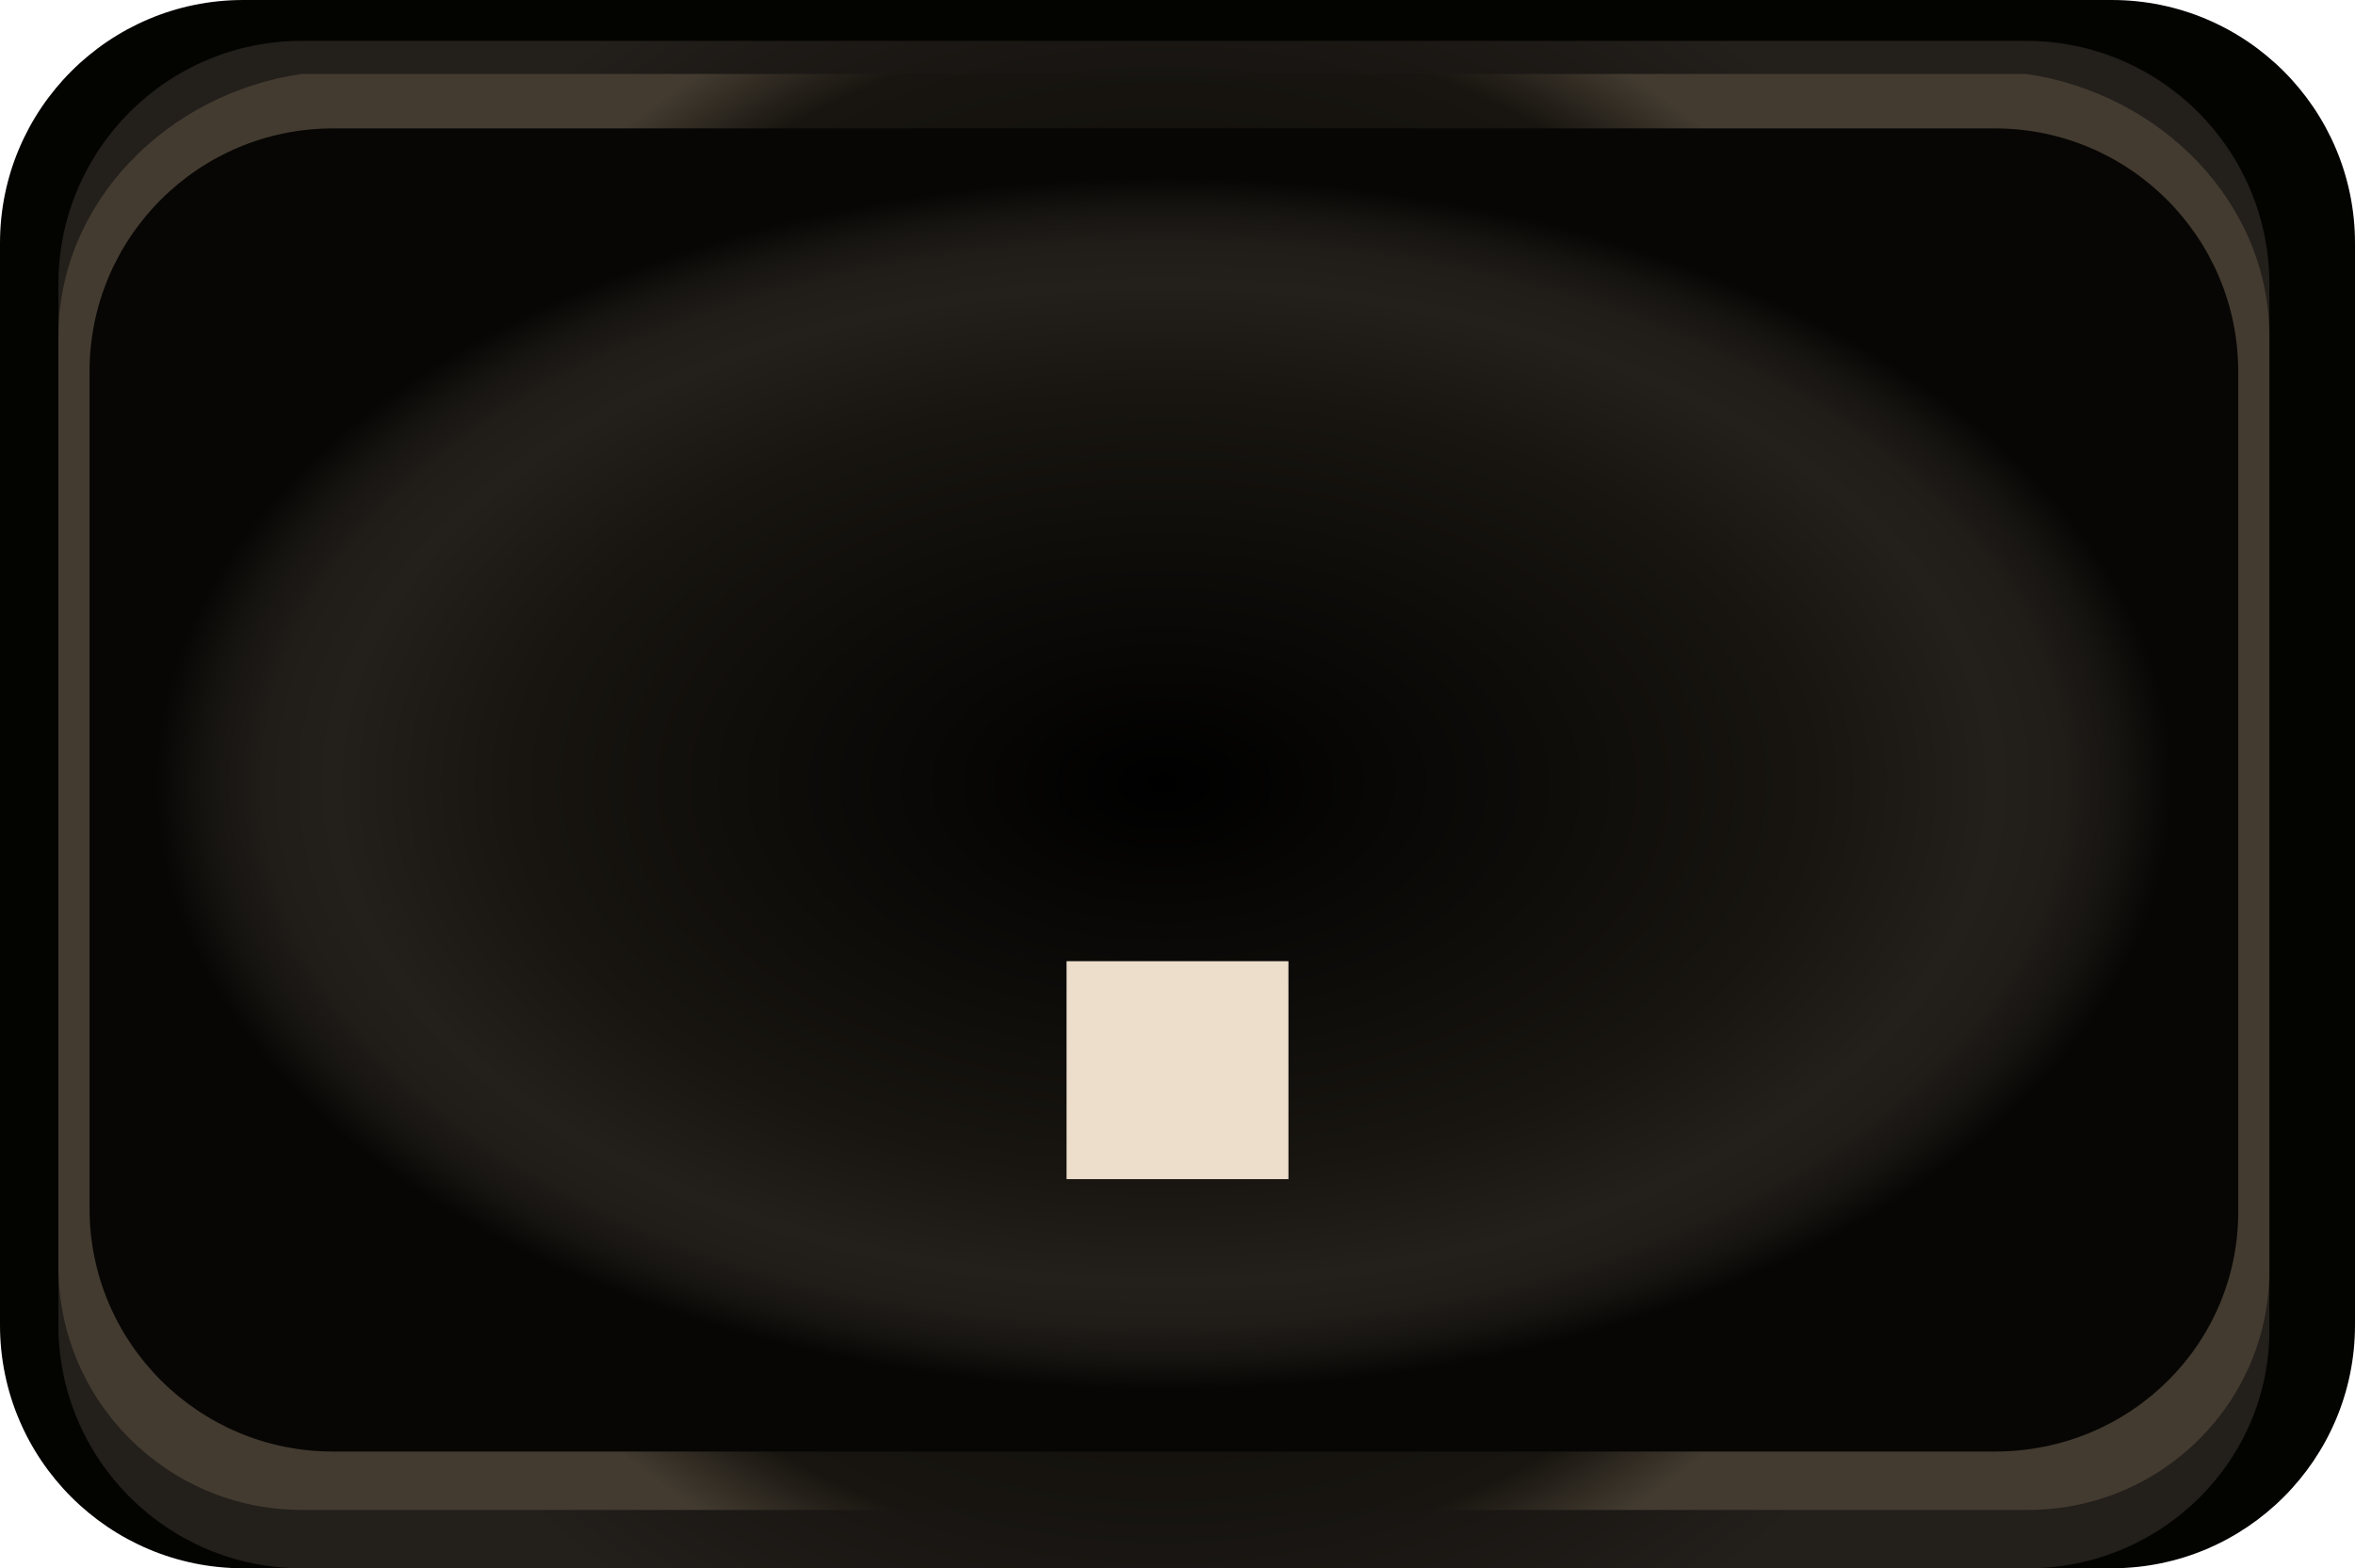
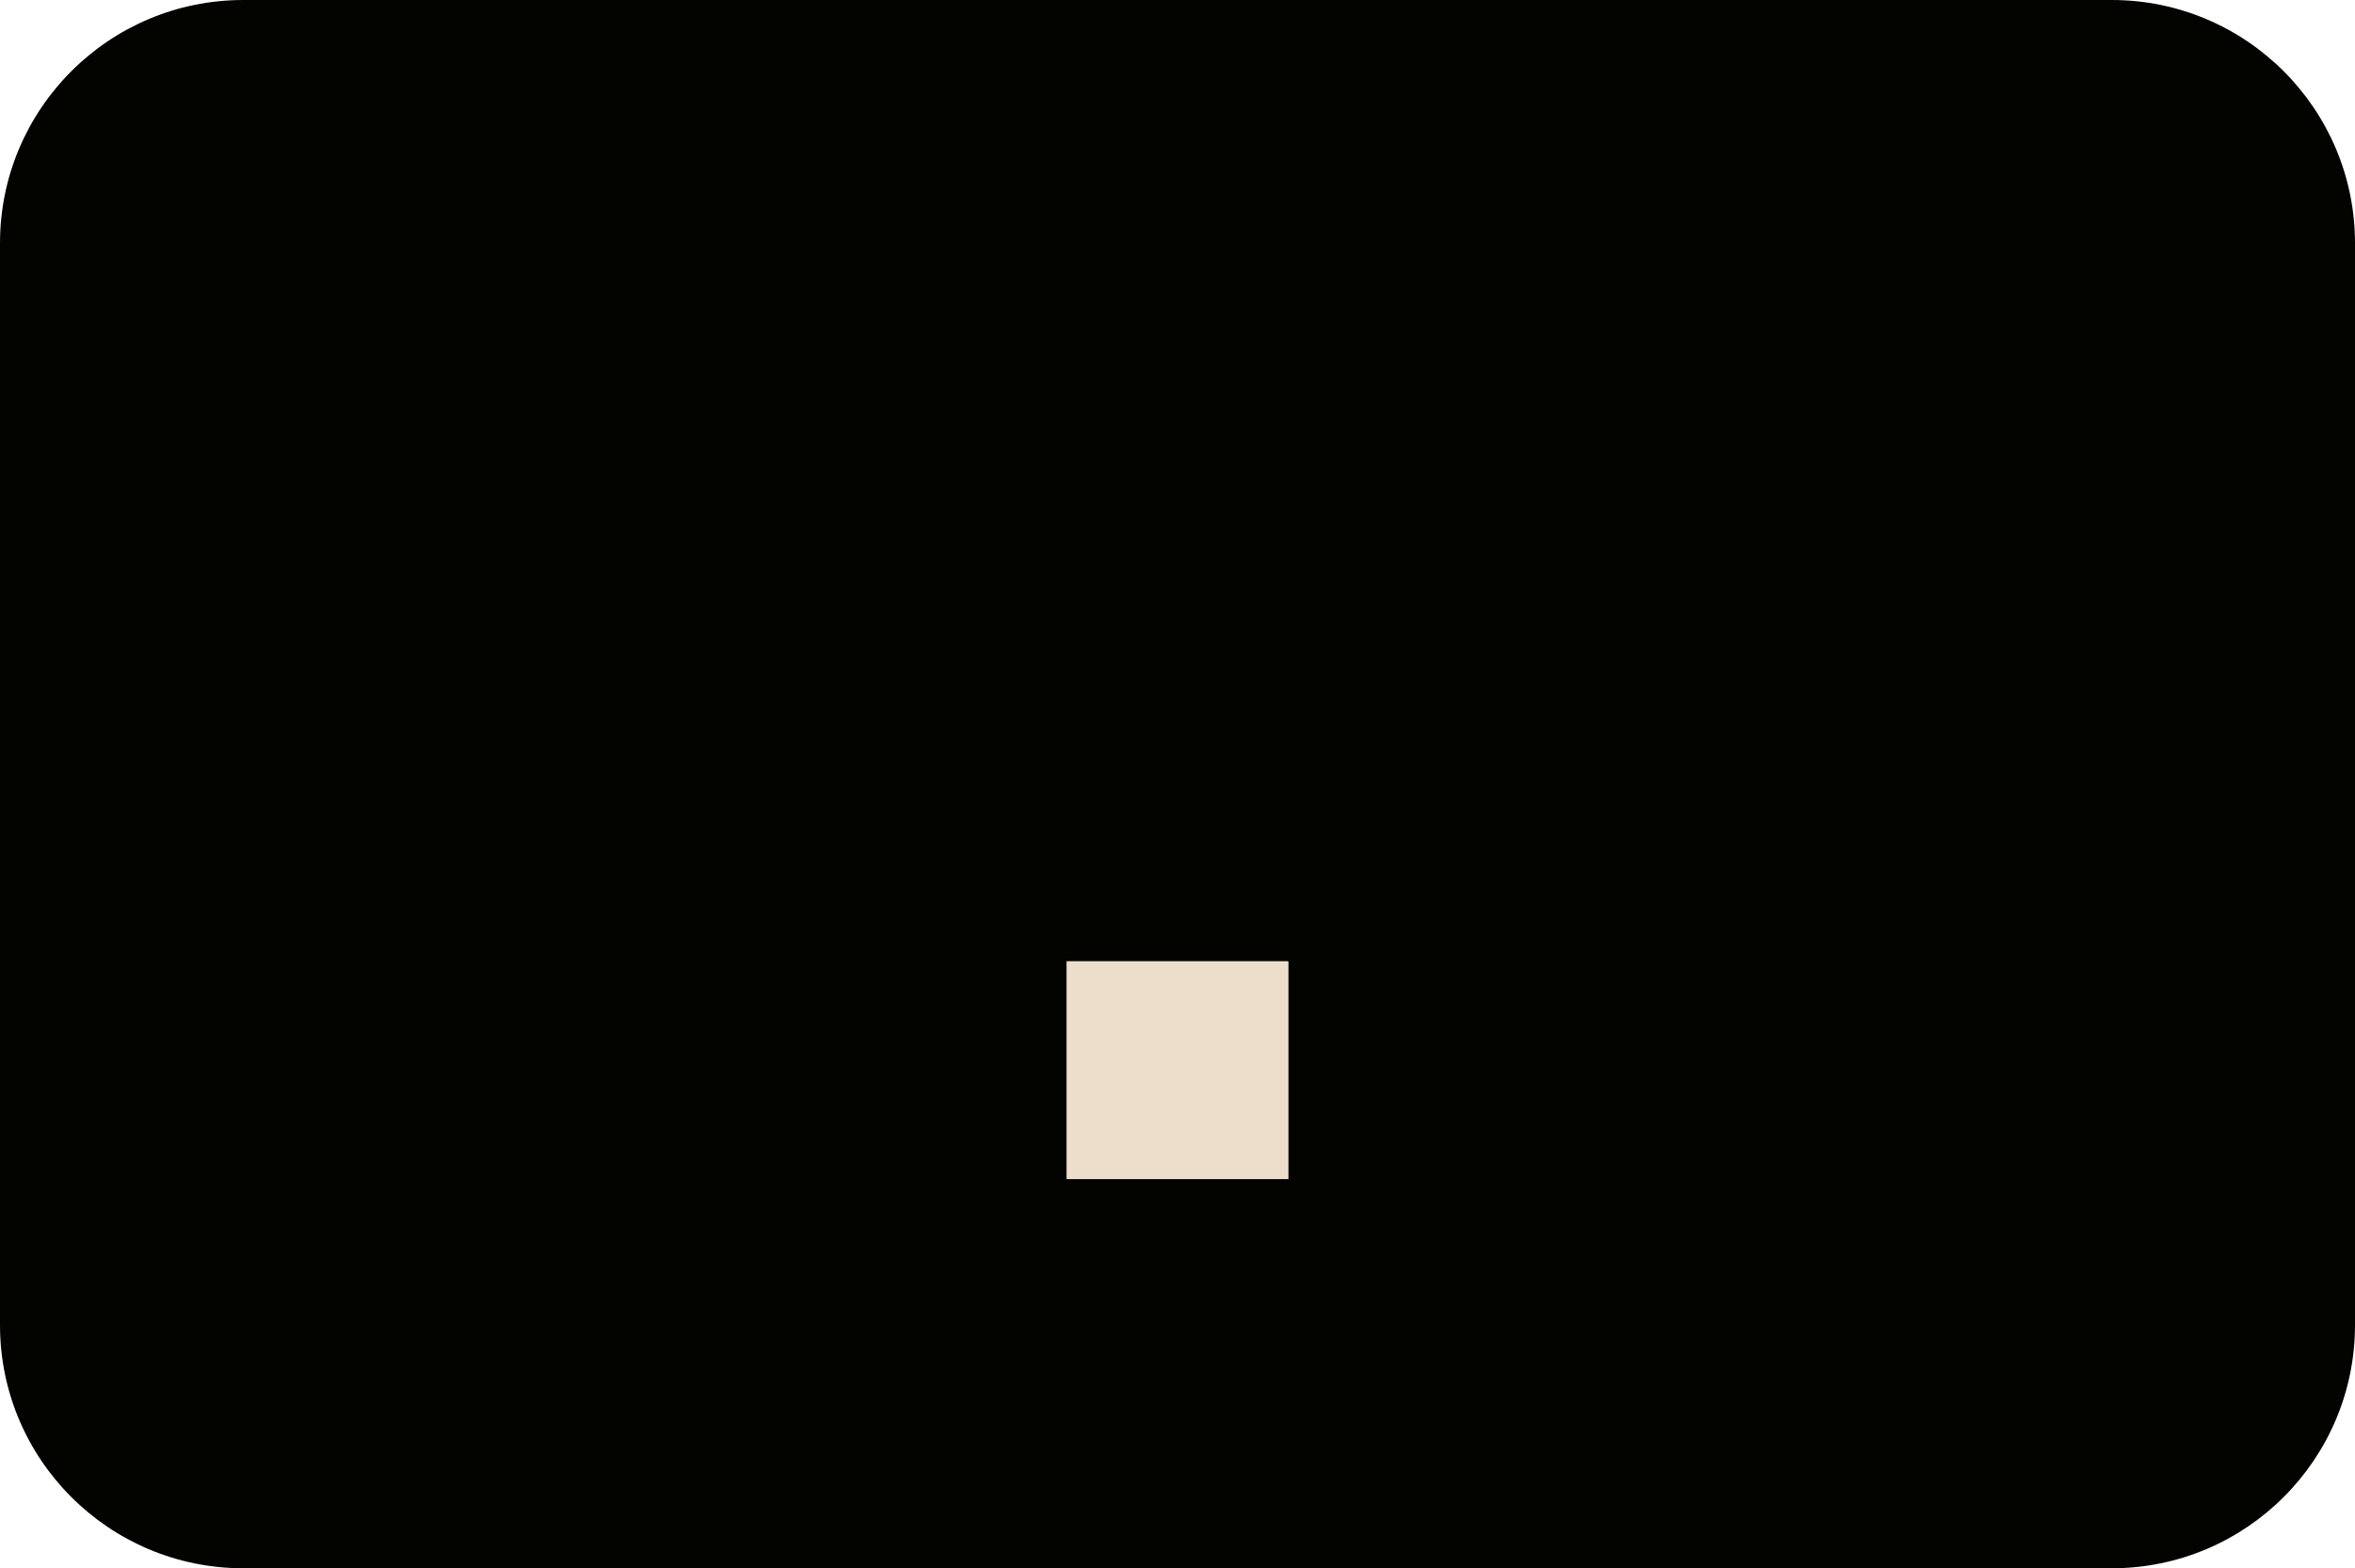
<svg xmlns="http://www.w3.org/2000/svg" version="1.1" id="Layer_8" x="0px" y="0px" viewBox="0 0 121 80.6" style="enable-background:new 0 0 121 80.6;" xml:space="preserve">
  <style type="text/css">
	.st0{fill:#030400;}
	.st1{fill:url(#SVGID_1_);}
	.st2{fill:url(#SVGID_2_);}
	.st3{fill:url(#SVGID_3_);}
	.st4{fill:#EDDECB;}
</style>
  <g>
    <g>
      <path class="st0" d="M108.5,80.6h-96C5.6,80.6,0,75,0,68.1V12.5C0,5.6,5.6,0,12.5,0h96c6.9,0,12.5,5.6,12.5,12.5v55.6    C121,75,115.4,80.6,108.5,80.6z" />
      <radialGradient id="SVGID_1_" cx="59.801" cy="430.05" r="48.908" gradientTransform="matrix(1 0 0 -1 0 471.4)" gradientUnits="userSpaceOnUse">
        <stop offset="0" style="stop-color:#000000" />
        <stop offset="0.454" style="stop-color:#070604" />
        <stop offset="1" style="stop-color:#231F1B" />
      </radialGradient>
-       <path class="st1" d="M104.2,80.6H15.5C8.6,80.6,3,75,3,68.1V14.6C3,7.7,8.6,2.1,15.5,2.1h88.6c6.9,0,12.5,5.6,12.5,12.5v53.6    C116.7,75,111.1,80.6,104.2,80.6z" />
      <radialGradient id="SVGID_2_" cx="59.801" cy="430.7" r="47.975" gradientTransform="matrix(1 0 0 -1 0 471.4)" gradientUnits="userSpaceOnUse">
        <stop offset="0" style="stop-color:#000000" />
        <stop offset="0.818" style="stop-color:#181510" />
        <stop offset="0.917" style="stop-color:#433B30" />
      </radialGradient>
-       <path class="st2" d="M104.2,77.6H15.5C8.6,77.6,3,72,3,65.1V17.3C3,10.4,8.6,4.8,15.5,3.8h88.6c6.9,1,12.5,6.6,12.5,13.5v47.8    C116.7,72,111.1,77.6,104.2,77.6z" />
      <radialGradient id="SVGID_3_" cx="59.801" cy="661.024" r="51.818" gradientTransform="matrix(1 0 0 -0.601 0 437.545)" gradientUnits="userSpaceOnUse">
        <stop offset="0" style="stop-color:#000000" />
        <stop offset="0.643" style="stop-color:#181510" />
        <stop offset="0.823" style="stop-color:#231F1B" />
        <stop offset="0.893" style="stop-color:#201C18" />
        <stop offset="0.953" style="stop-color:#151310" />
        <stop offset="1" style="stop-color:#070604" />
      </radialGradient>
-       <path class="st3" d="M102.5,74.6H17.1c-6.9,0-12.5-5.6-12.5-12.5v-43c0-6.9,5.6-12.5,12.5-12.5h85.4c6.9,0,12.5,5.6,12.5,12.5v43    C115.1,69,109.5,74.6,102.5,74.6z" />
    </g>
    <path class="st4" d="M66.2,49.4v11.2H54.8V49.4H66.2z" />
  </g>
</svg>